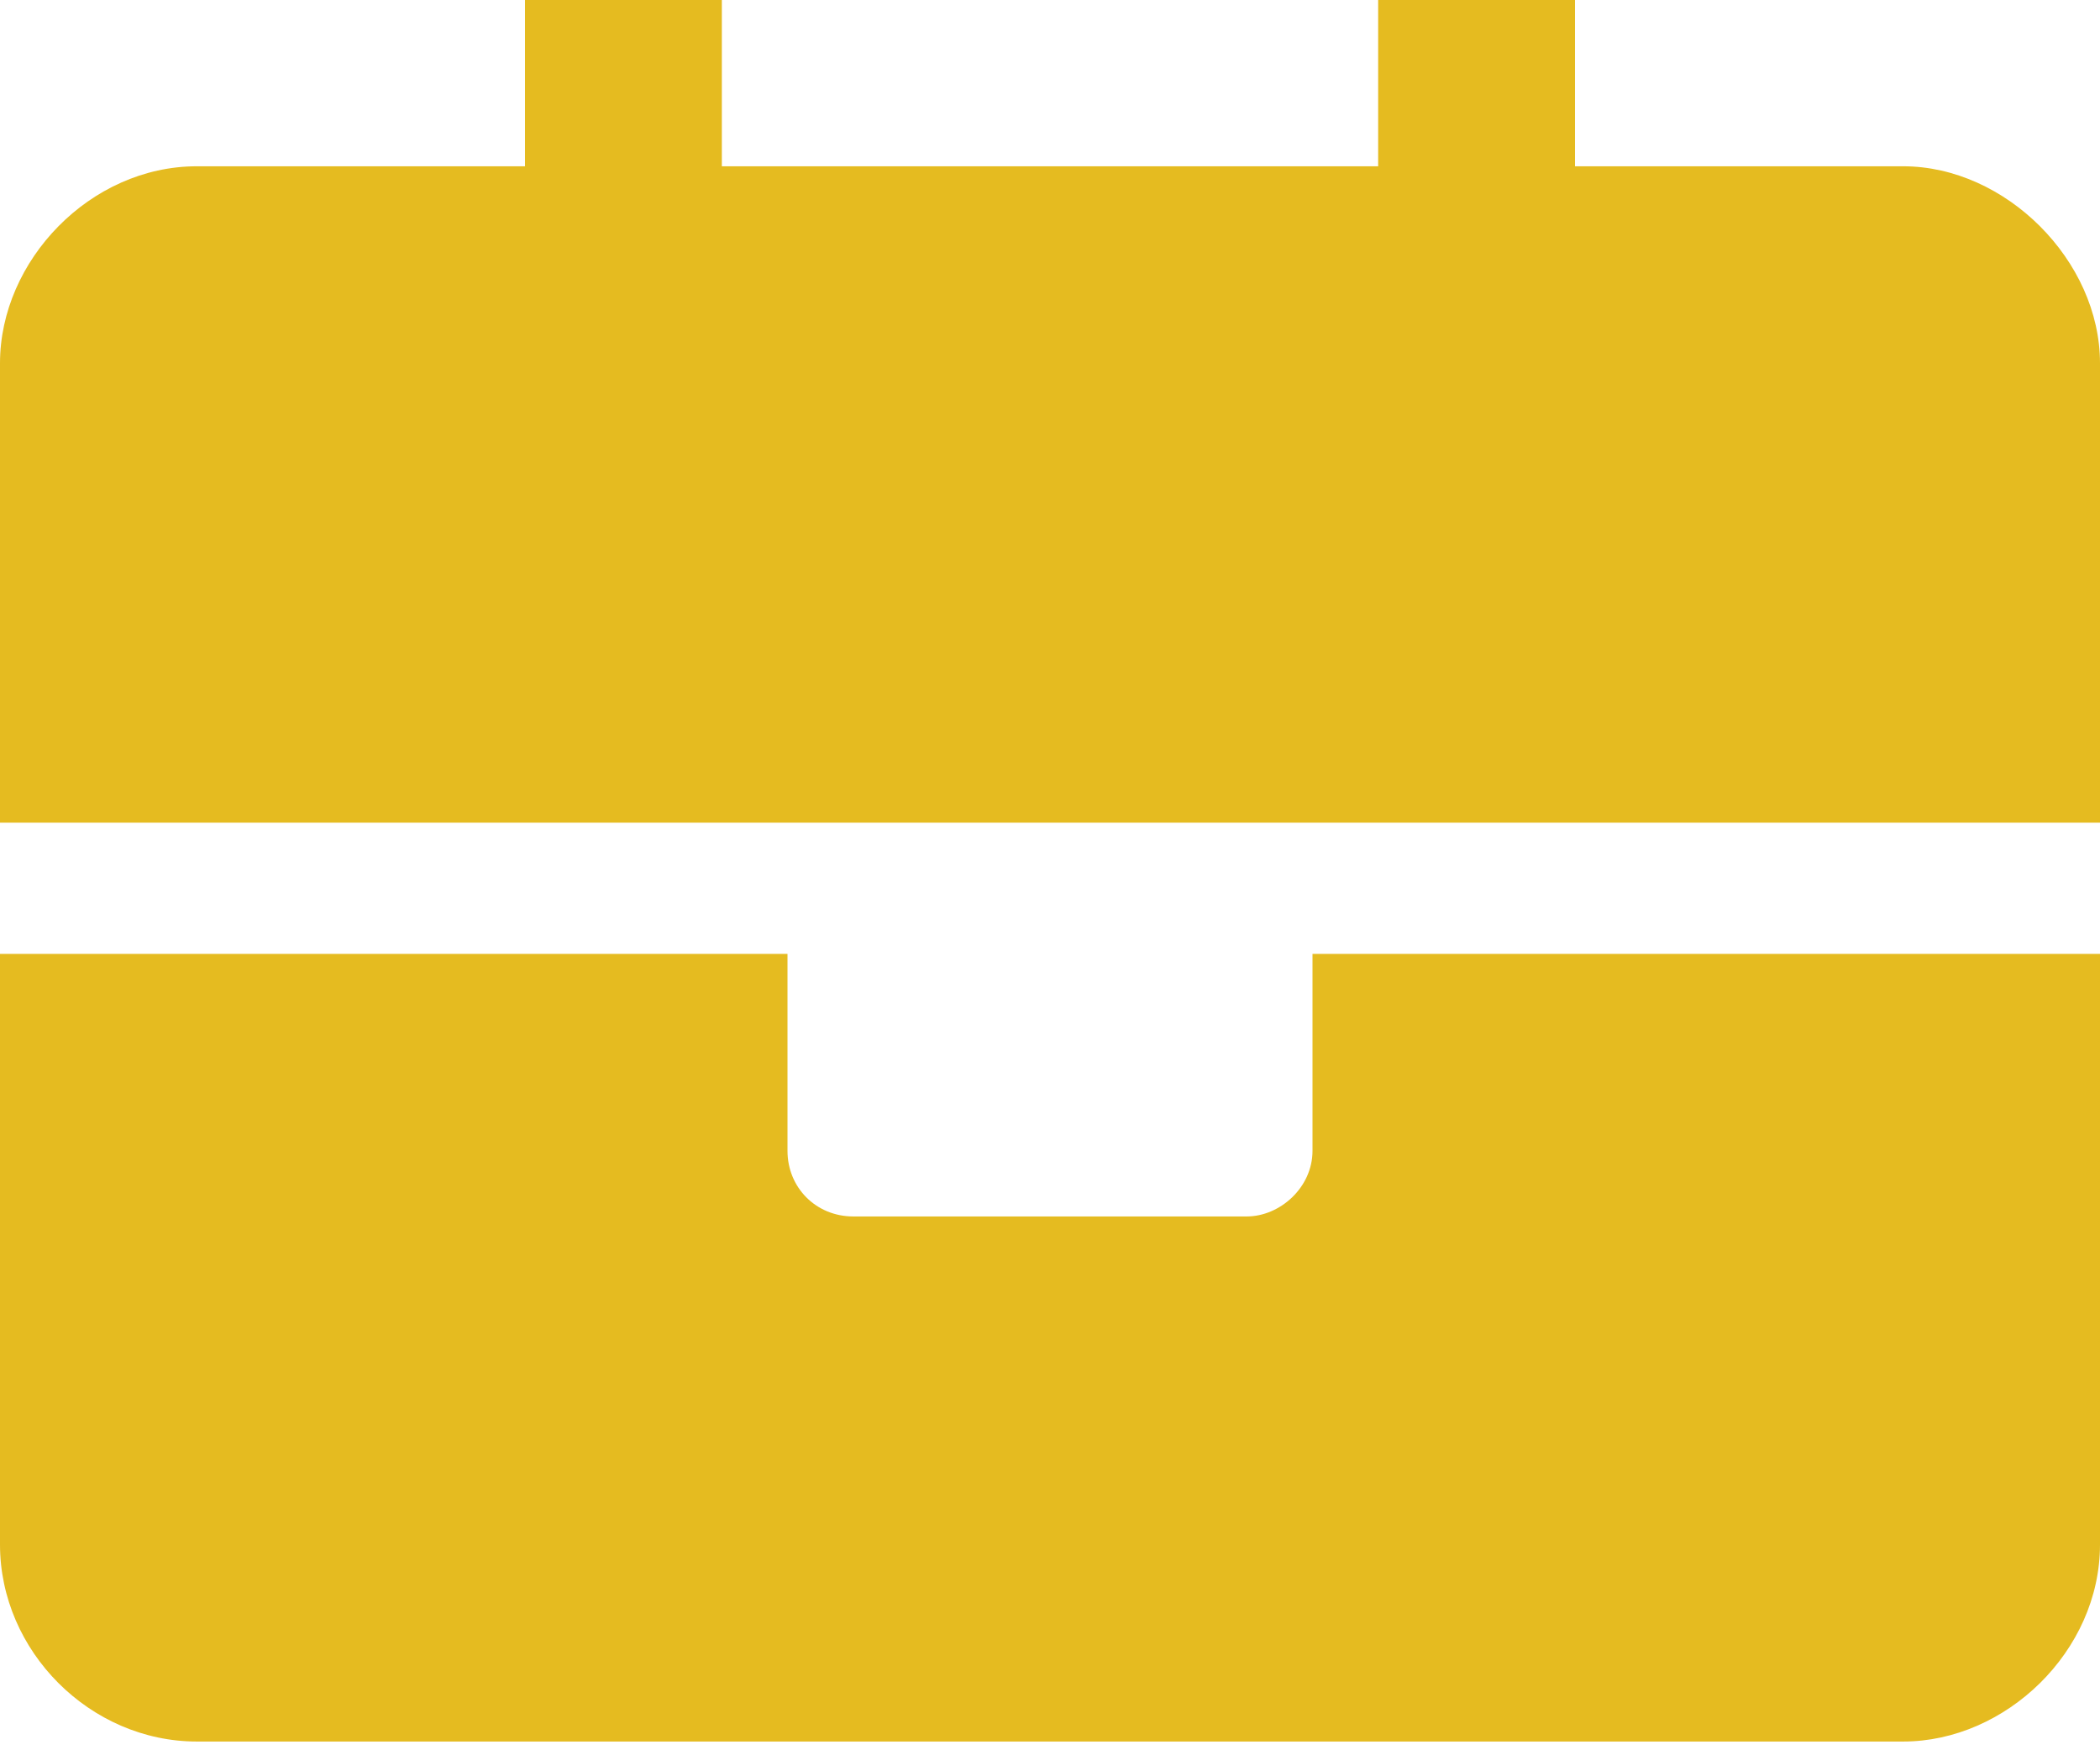
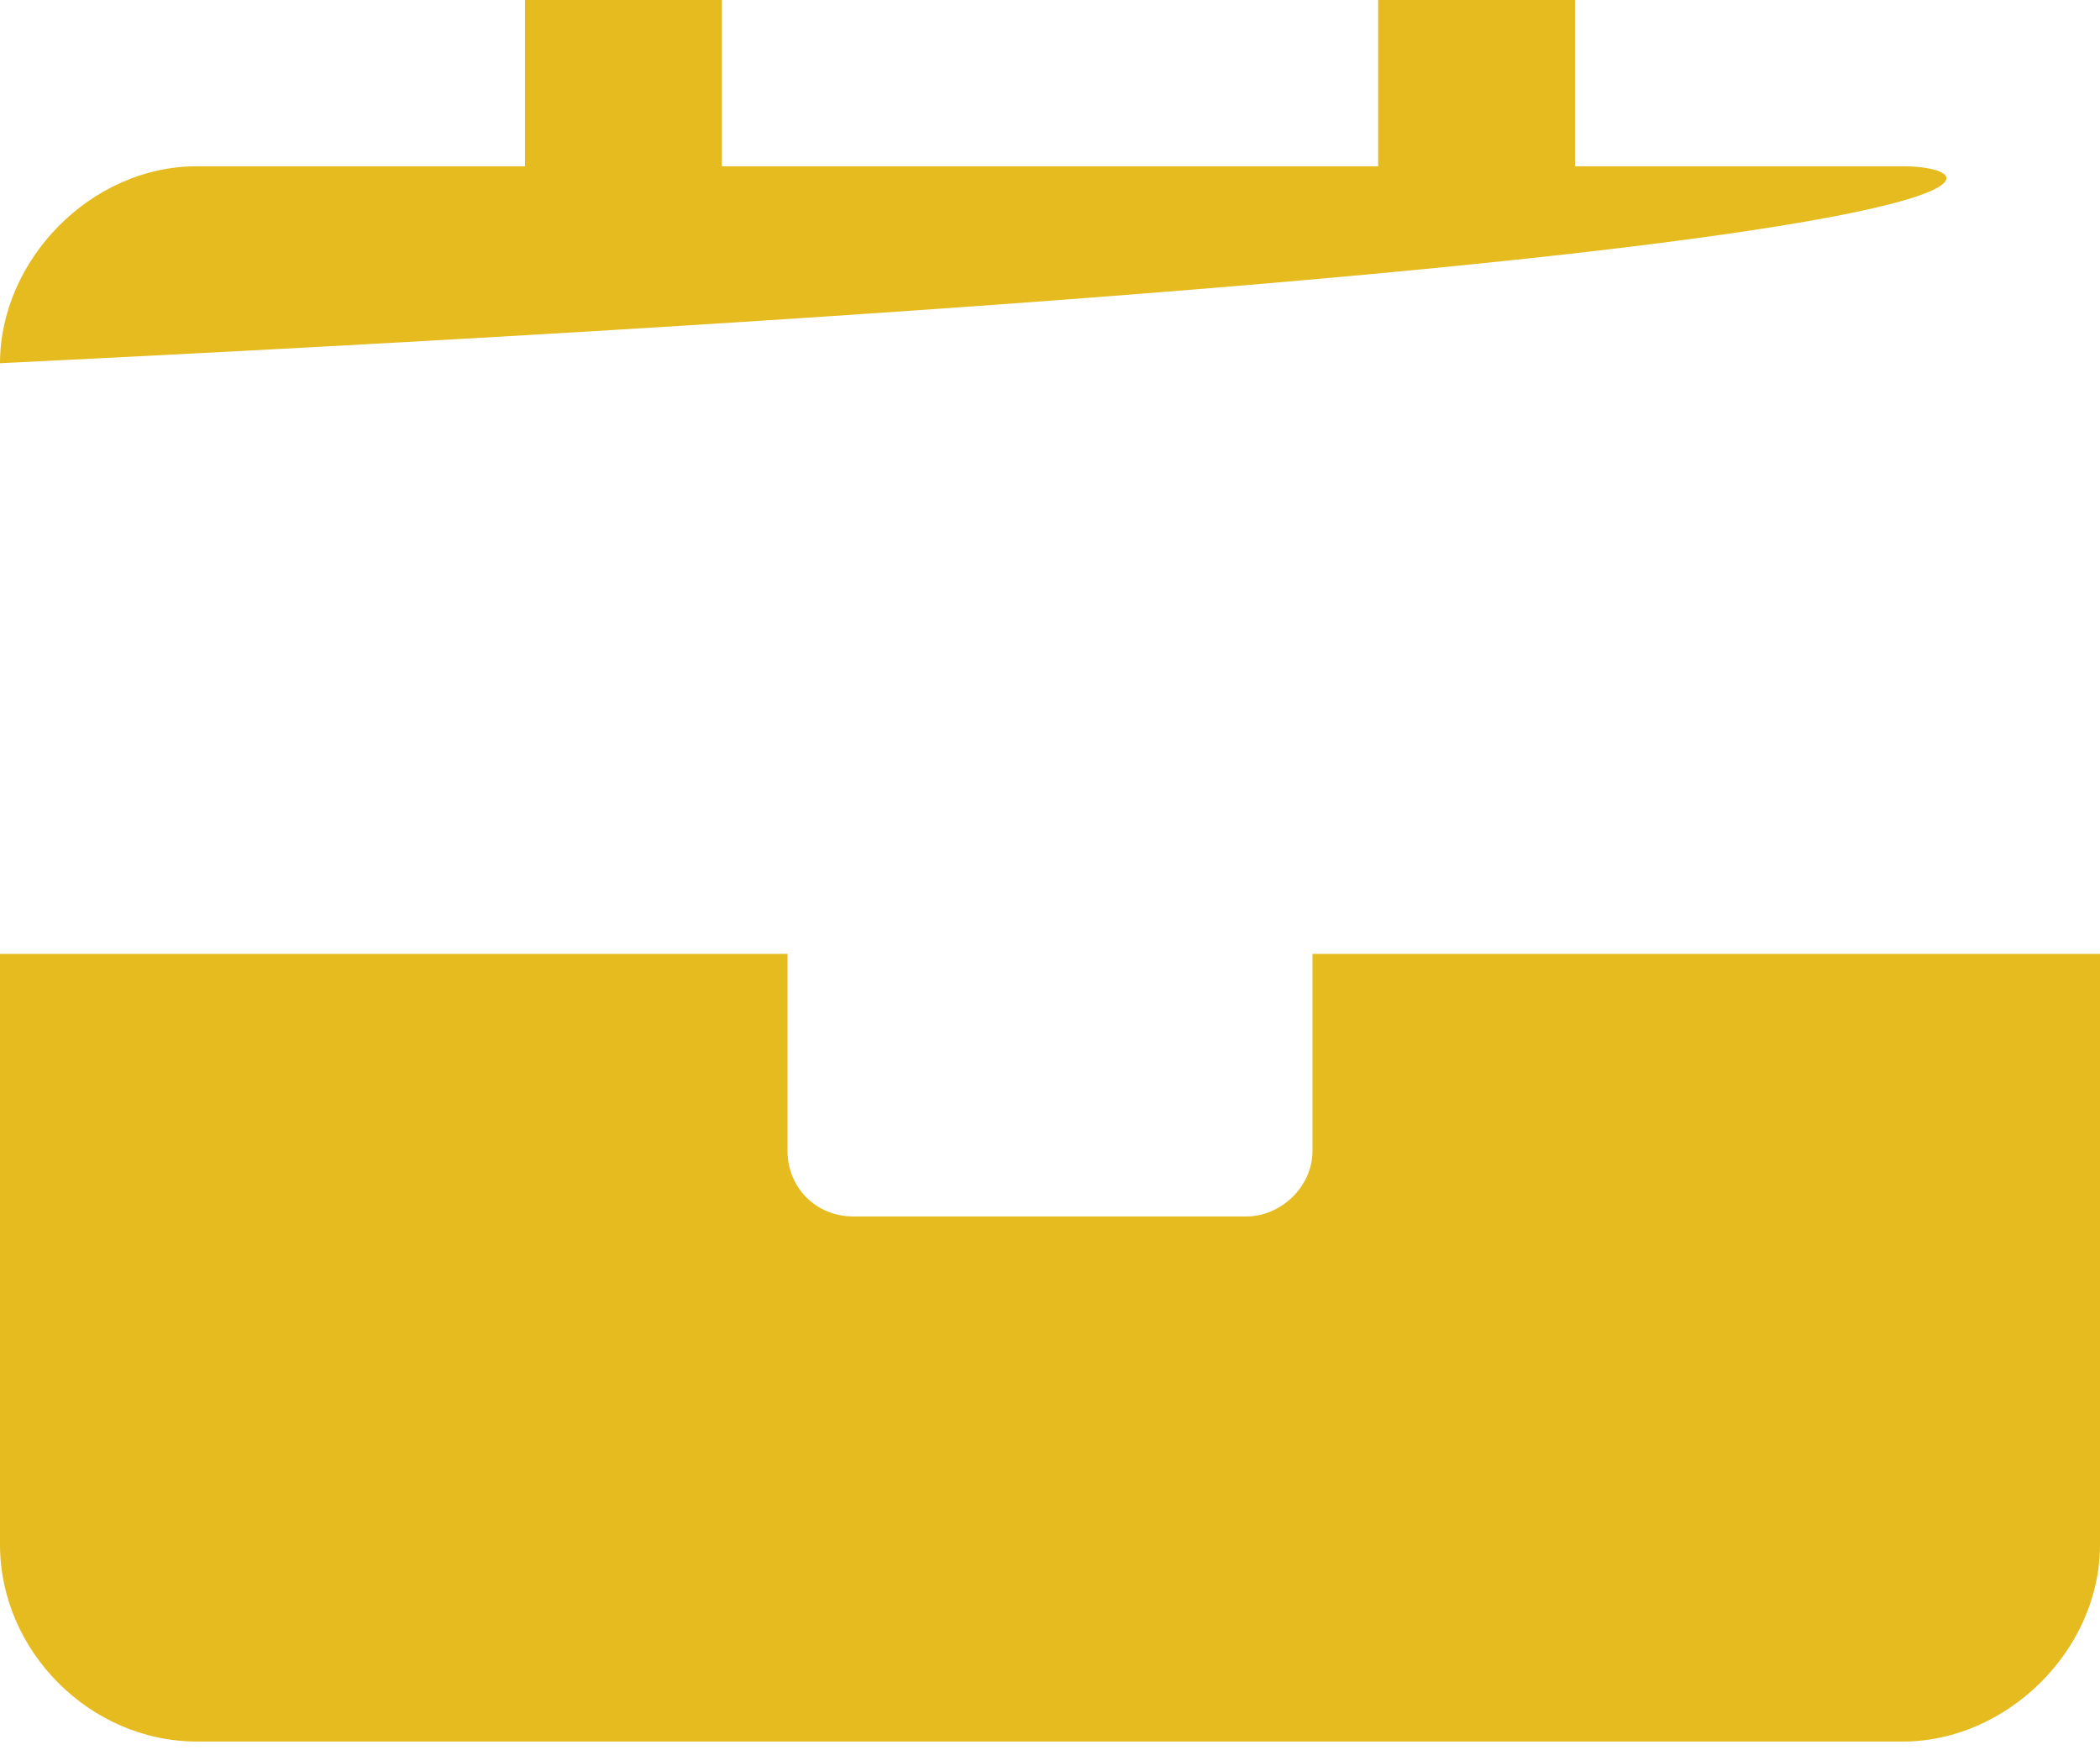
<svg xmlns="http://www.w3.org/2000/svg" width="30" height="25" viewBox="0 0 30 25" fill="none">
-   <path d="M18.75 16.438C18.75 16.965 18.281 17.375 17.812 17.375H12.188C11.66 17.375 11.25 16.965 11.25 16.438V13.625H0V22.062C0 23.586 1.289 24.875 2.812 24.875H27.188C28.652 24.875 30 23.586 30 22.062V13.625H18.75V16.438ZM27.188 2.375H22.5V-0.438C22.5 -1.902 21.152 -3.25 19.688 -3.25H10.312C8.789 -3.25 7.5 -1.902 7.5 -0.438V2.375H2.812C1.289 2.375 0 3.723 0 5.188V11.75H30V5.188C30 3.723 28.652 2.375 27.188 2.375ZM19.688 2.375H10.312V-0.438H19.688V2.375Z" fill="#E5BB20" />
+   <path d="M18.75 16.438C18.75 16.965 18.281 17.375 17.812 17.375H12.188C11.66 17.375 11.25 16.965 11.25 16.438V13.625H0V22.062C0 23.586 1.289 24.875 2.812 24.875H27.188C28.652 24.875 30 23.586 30 22.062V13.625H18.75V16.438ZM27.188 2.375H22.5V-0.438C22.5 -1.902 21.152 -3.25 19.688 -3.25H10.312C8.789 -3.25 7.5 -1.902 7.5 -0.438V2.375H2.812C1.289 2.375 0 3.723 0 5.188V11.75V5.188C30 3.723 28.652 2.375 27.188 2.375ZM19.688 2.375H10.312V-0.438H19.688V2.375Z" fill="#E5BB20" />
</svg>